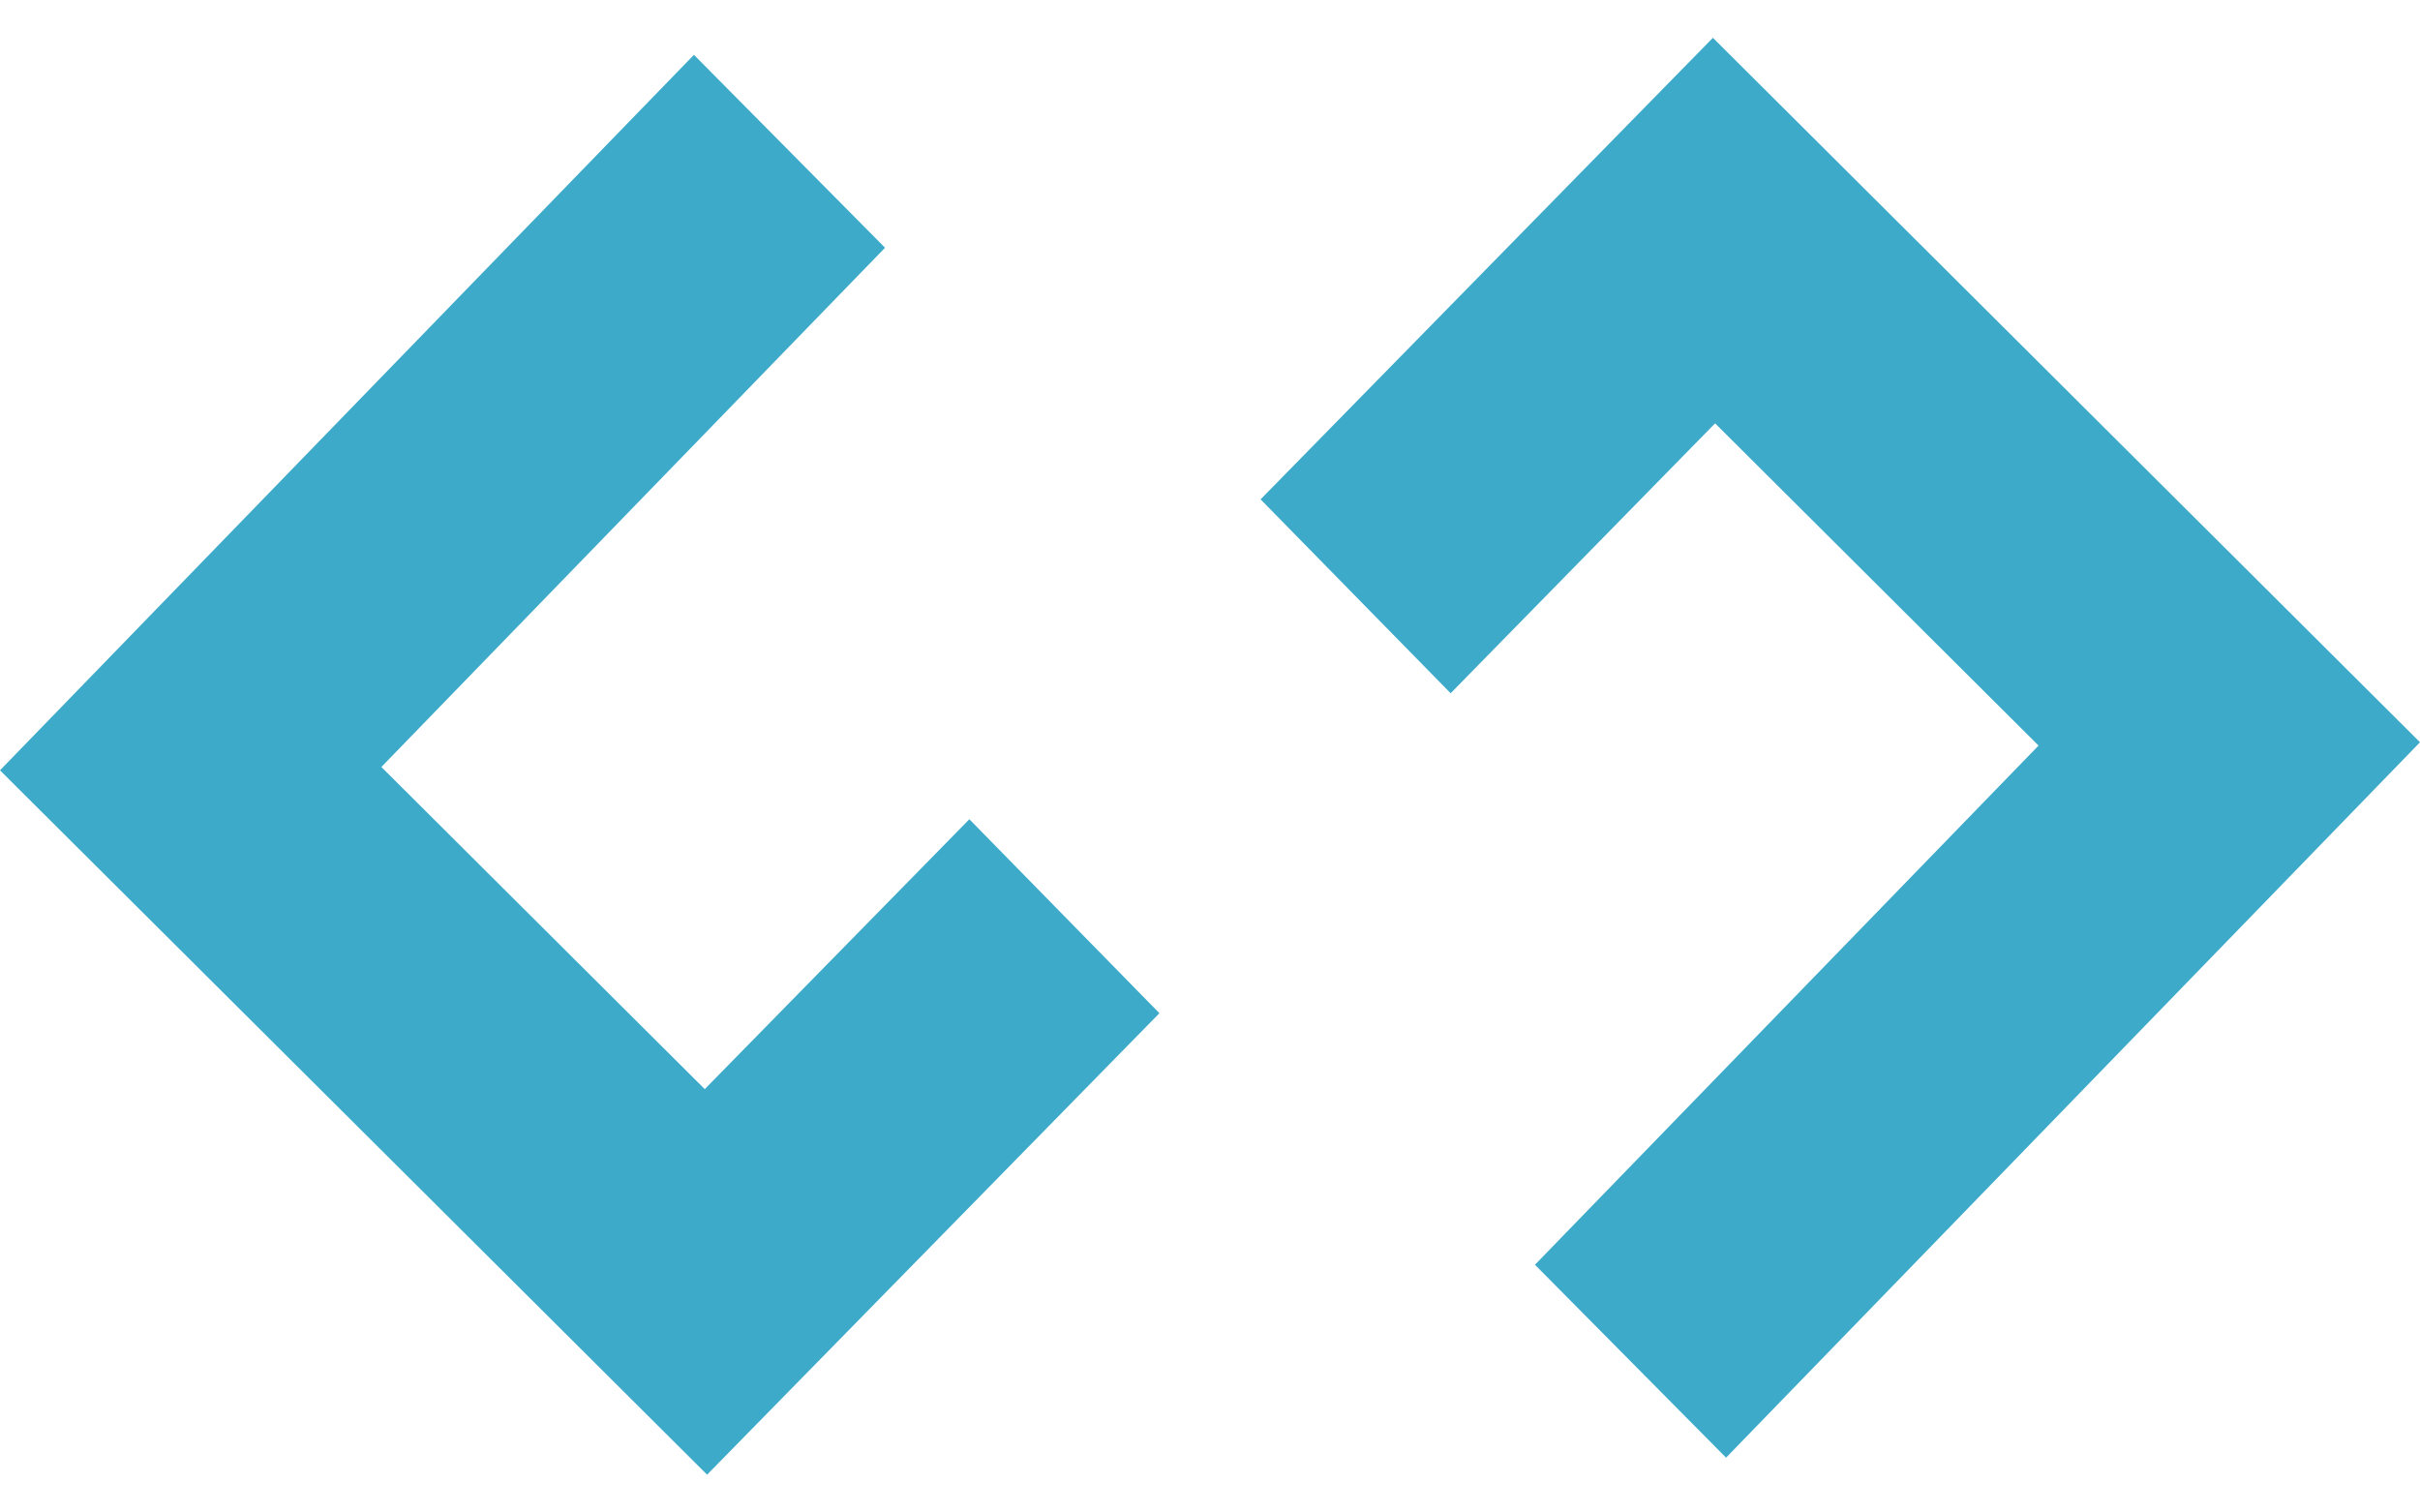
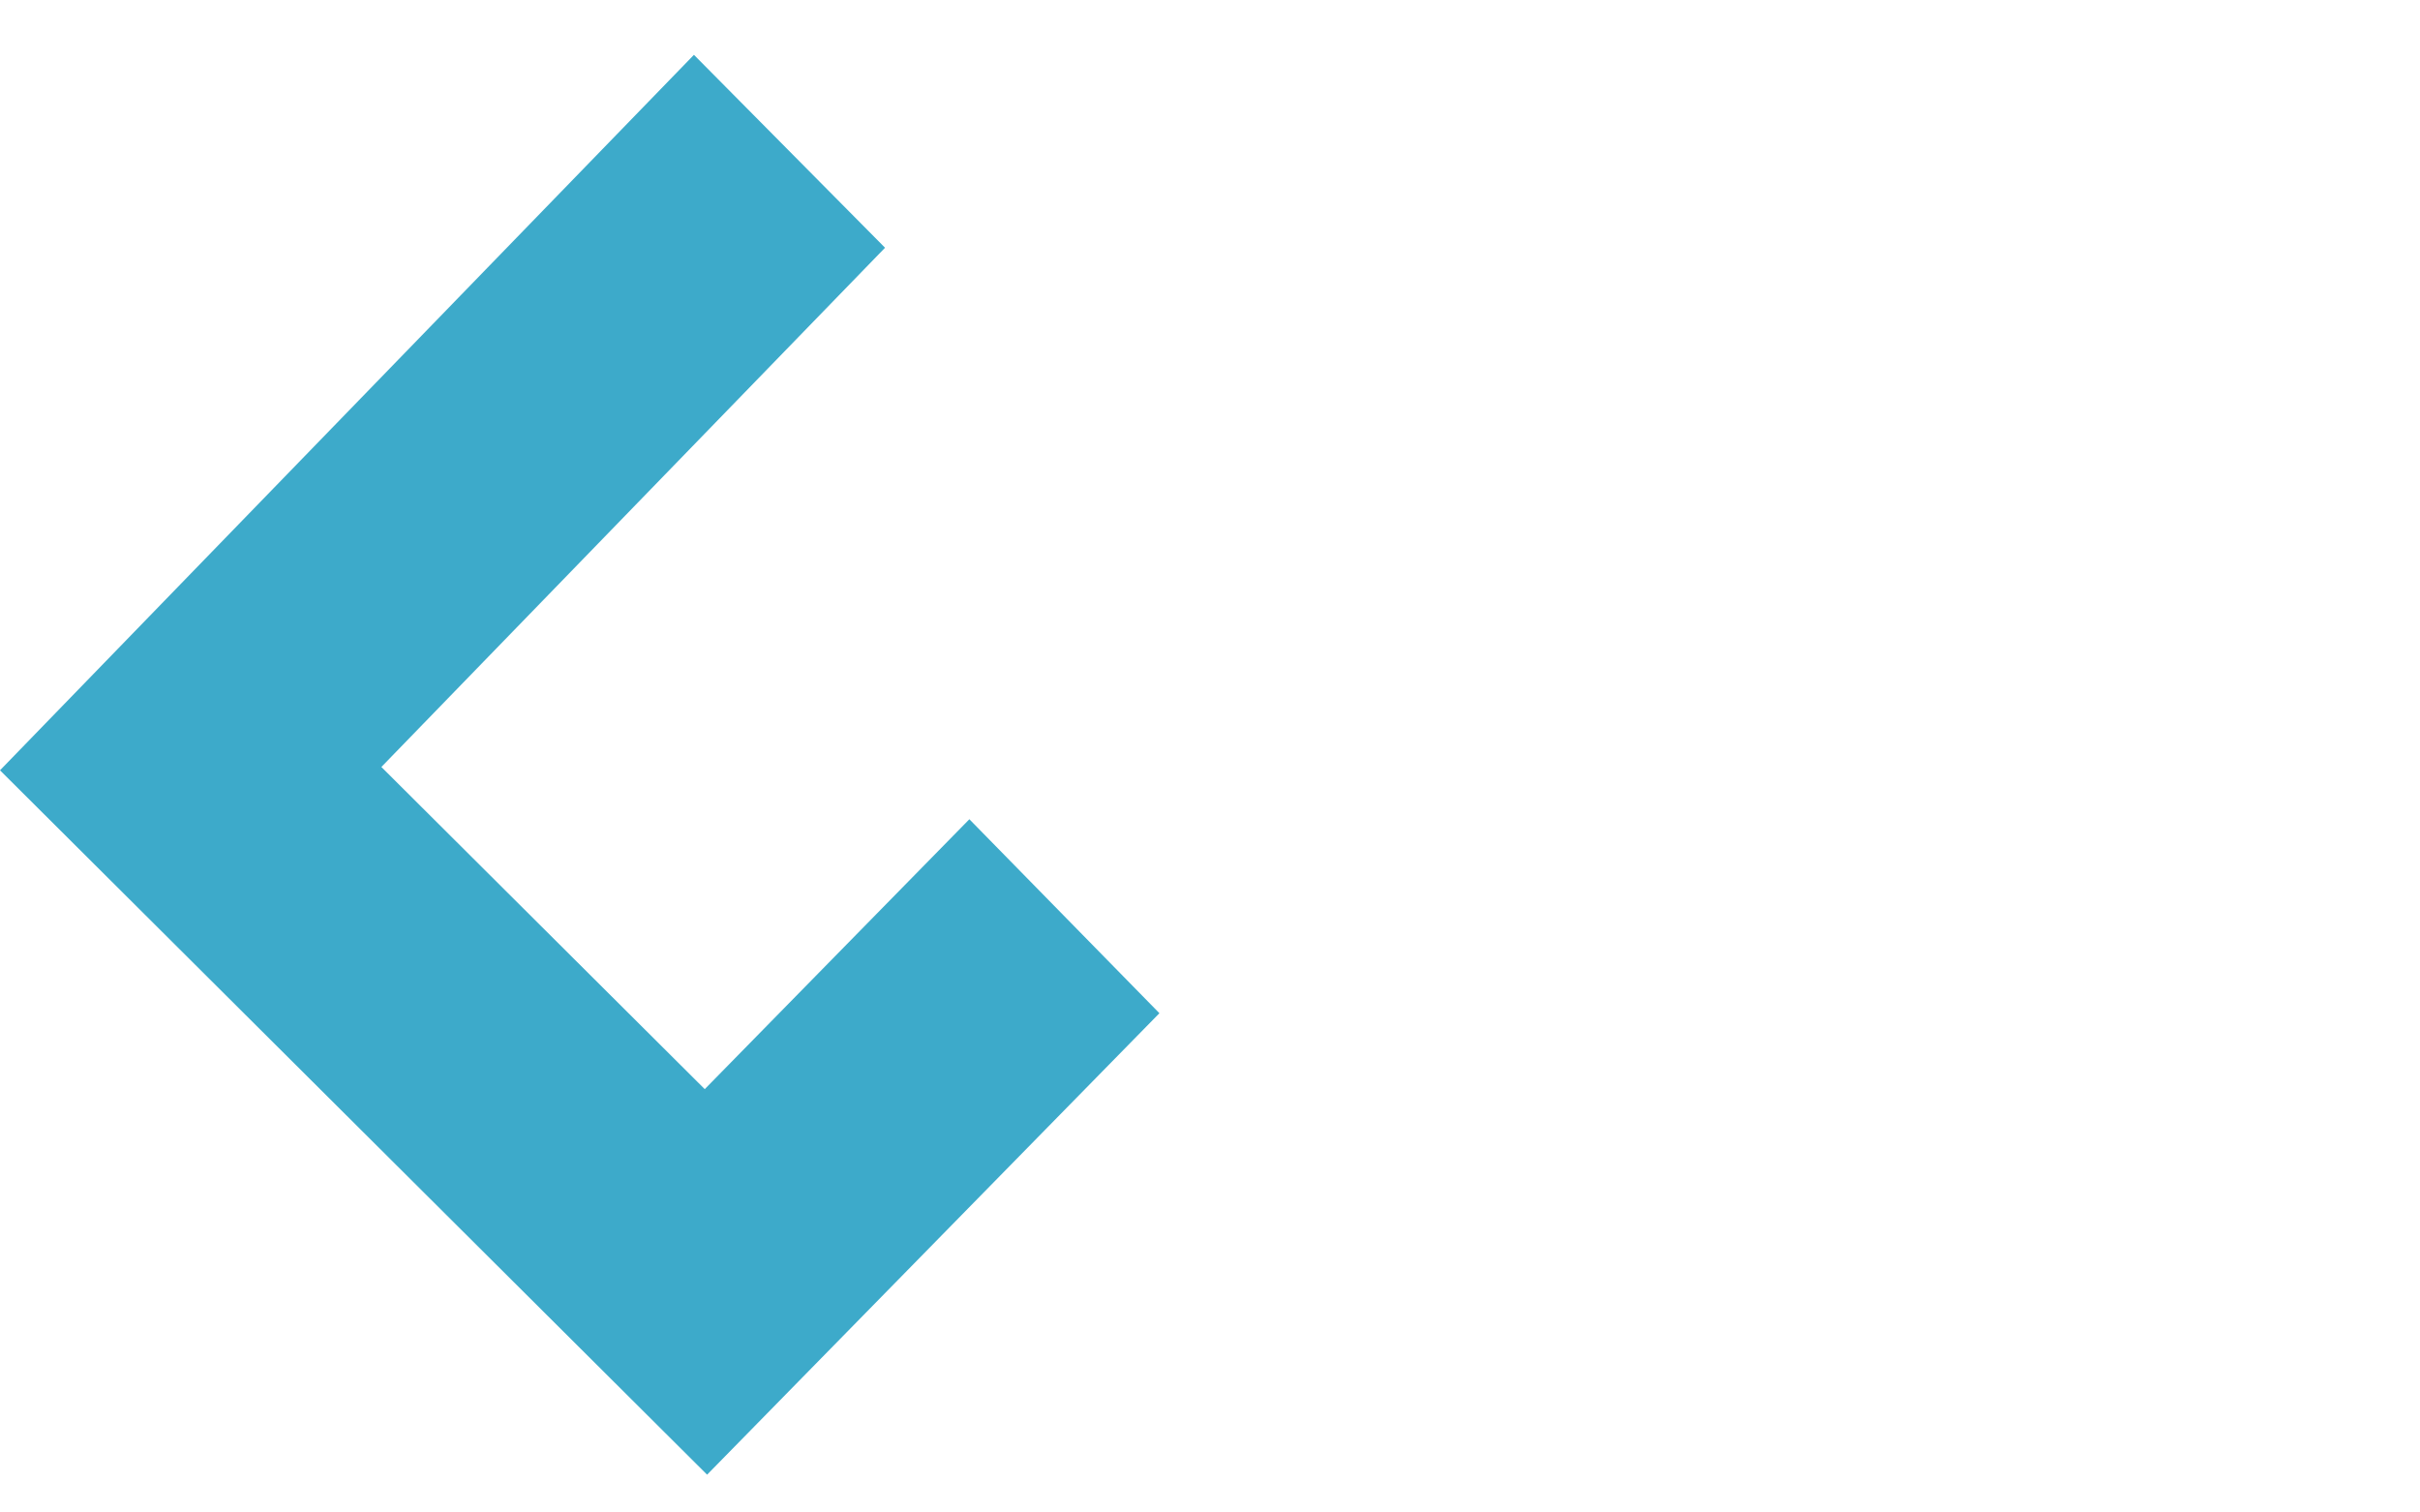
<svg xmlns="http://www.w3.org/2000/svg" width="32" height="20" viewBox="0 0 32 20" fill="none">
  <path d="M11.703 3.276L5.043 10.142L9.319 14.402L12.818 10.833L15.331 13.398L9.35 19.5L0 10.186L9.176 0.725L11.703 3.276Z" fill="#3DAACA" />
-   <path d="M32 9.815L22.824 19.275L20.297 16.724L26.956 9.859L22.679 5.598L19.182 9.167L16.669 6.603L22.65 0.5L32 9.815Z" fill="#3DAACA" />
</svg>